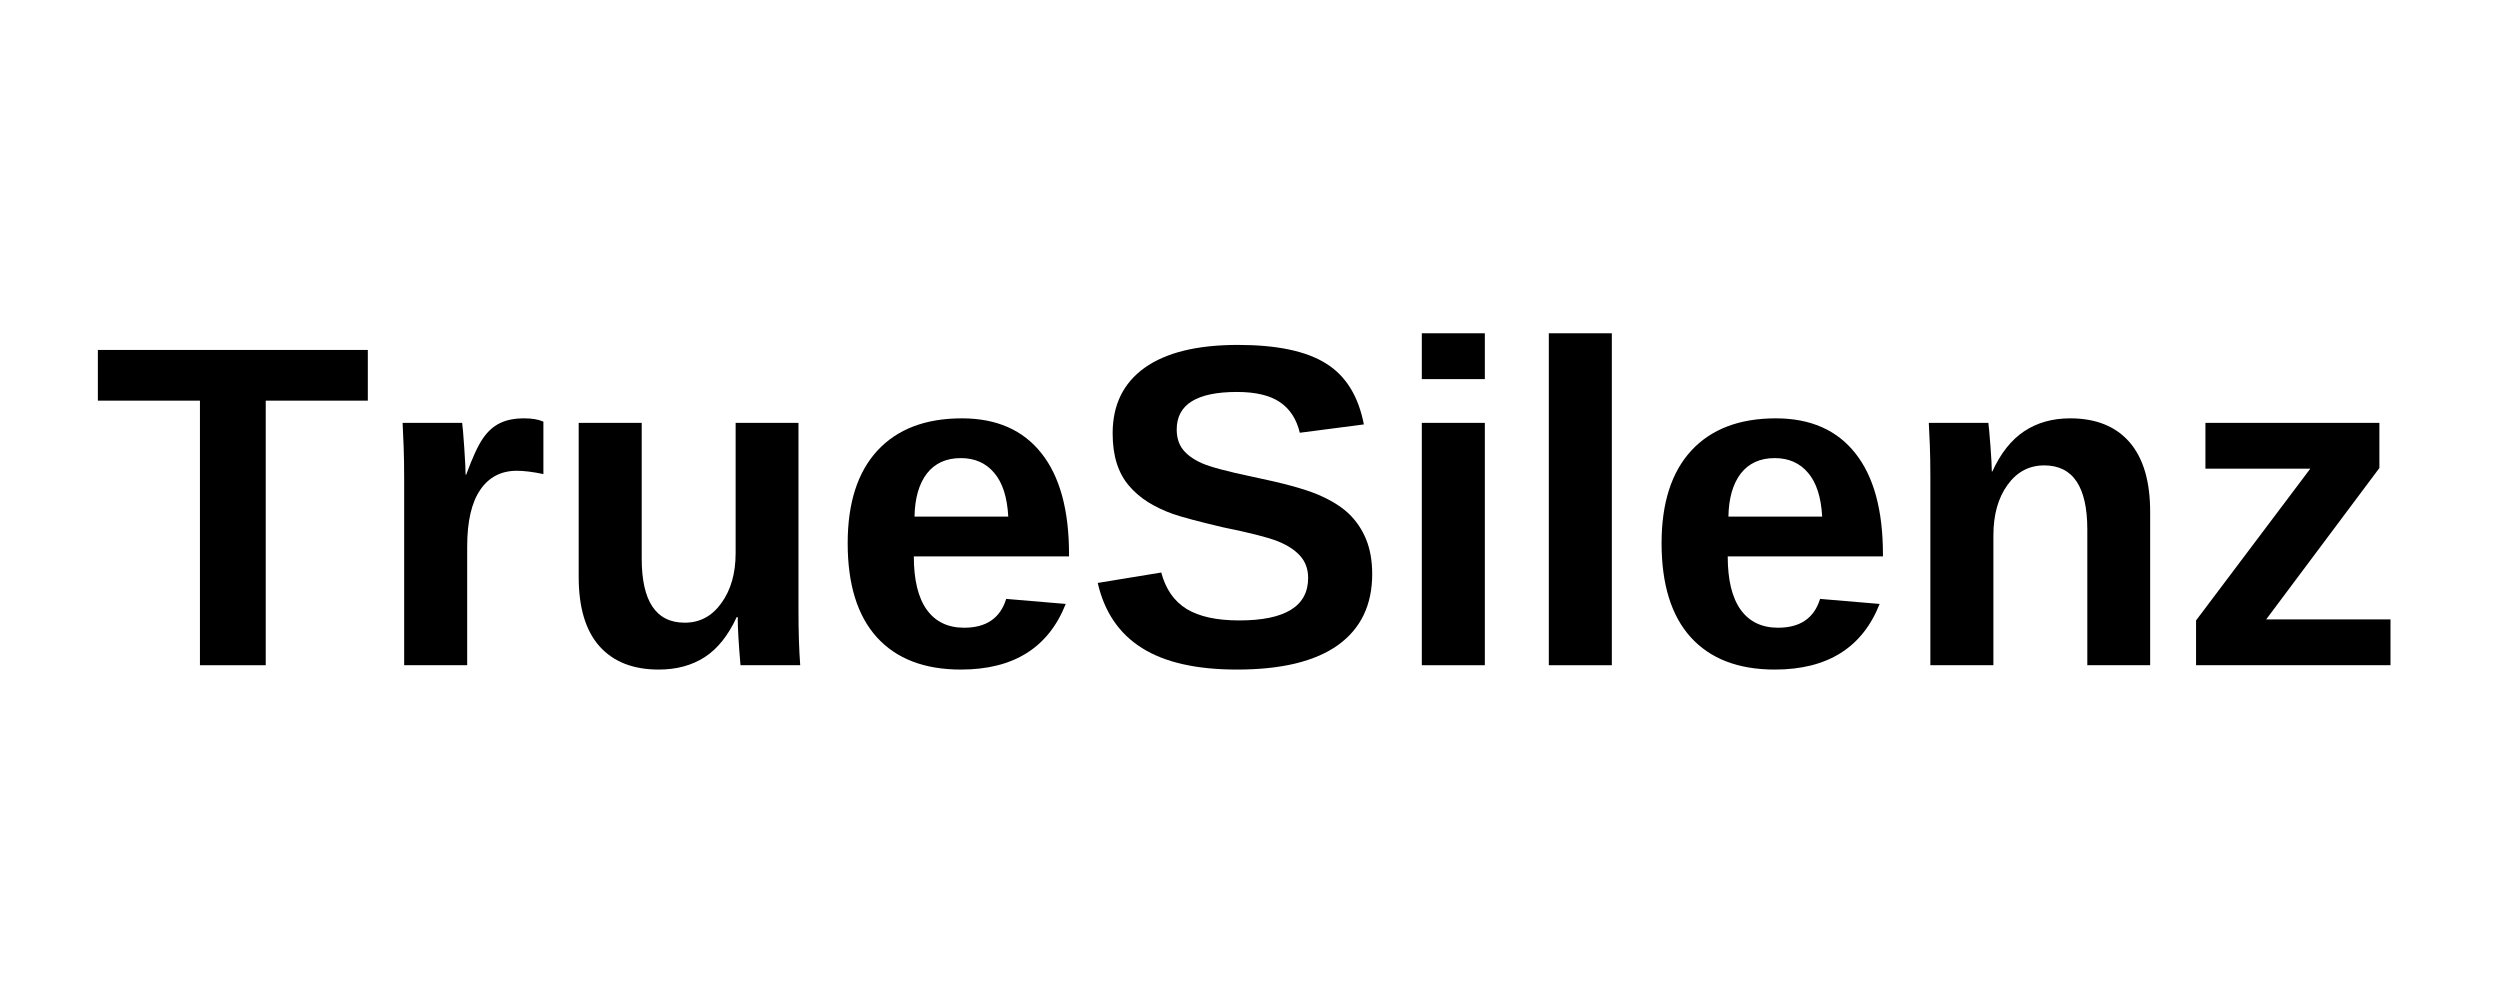
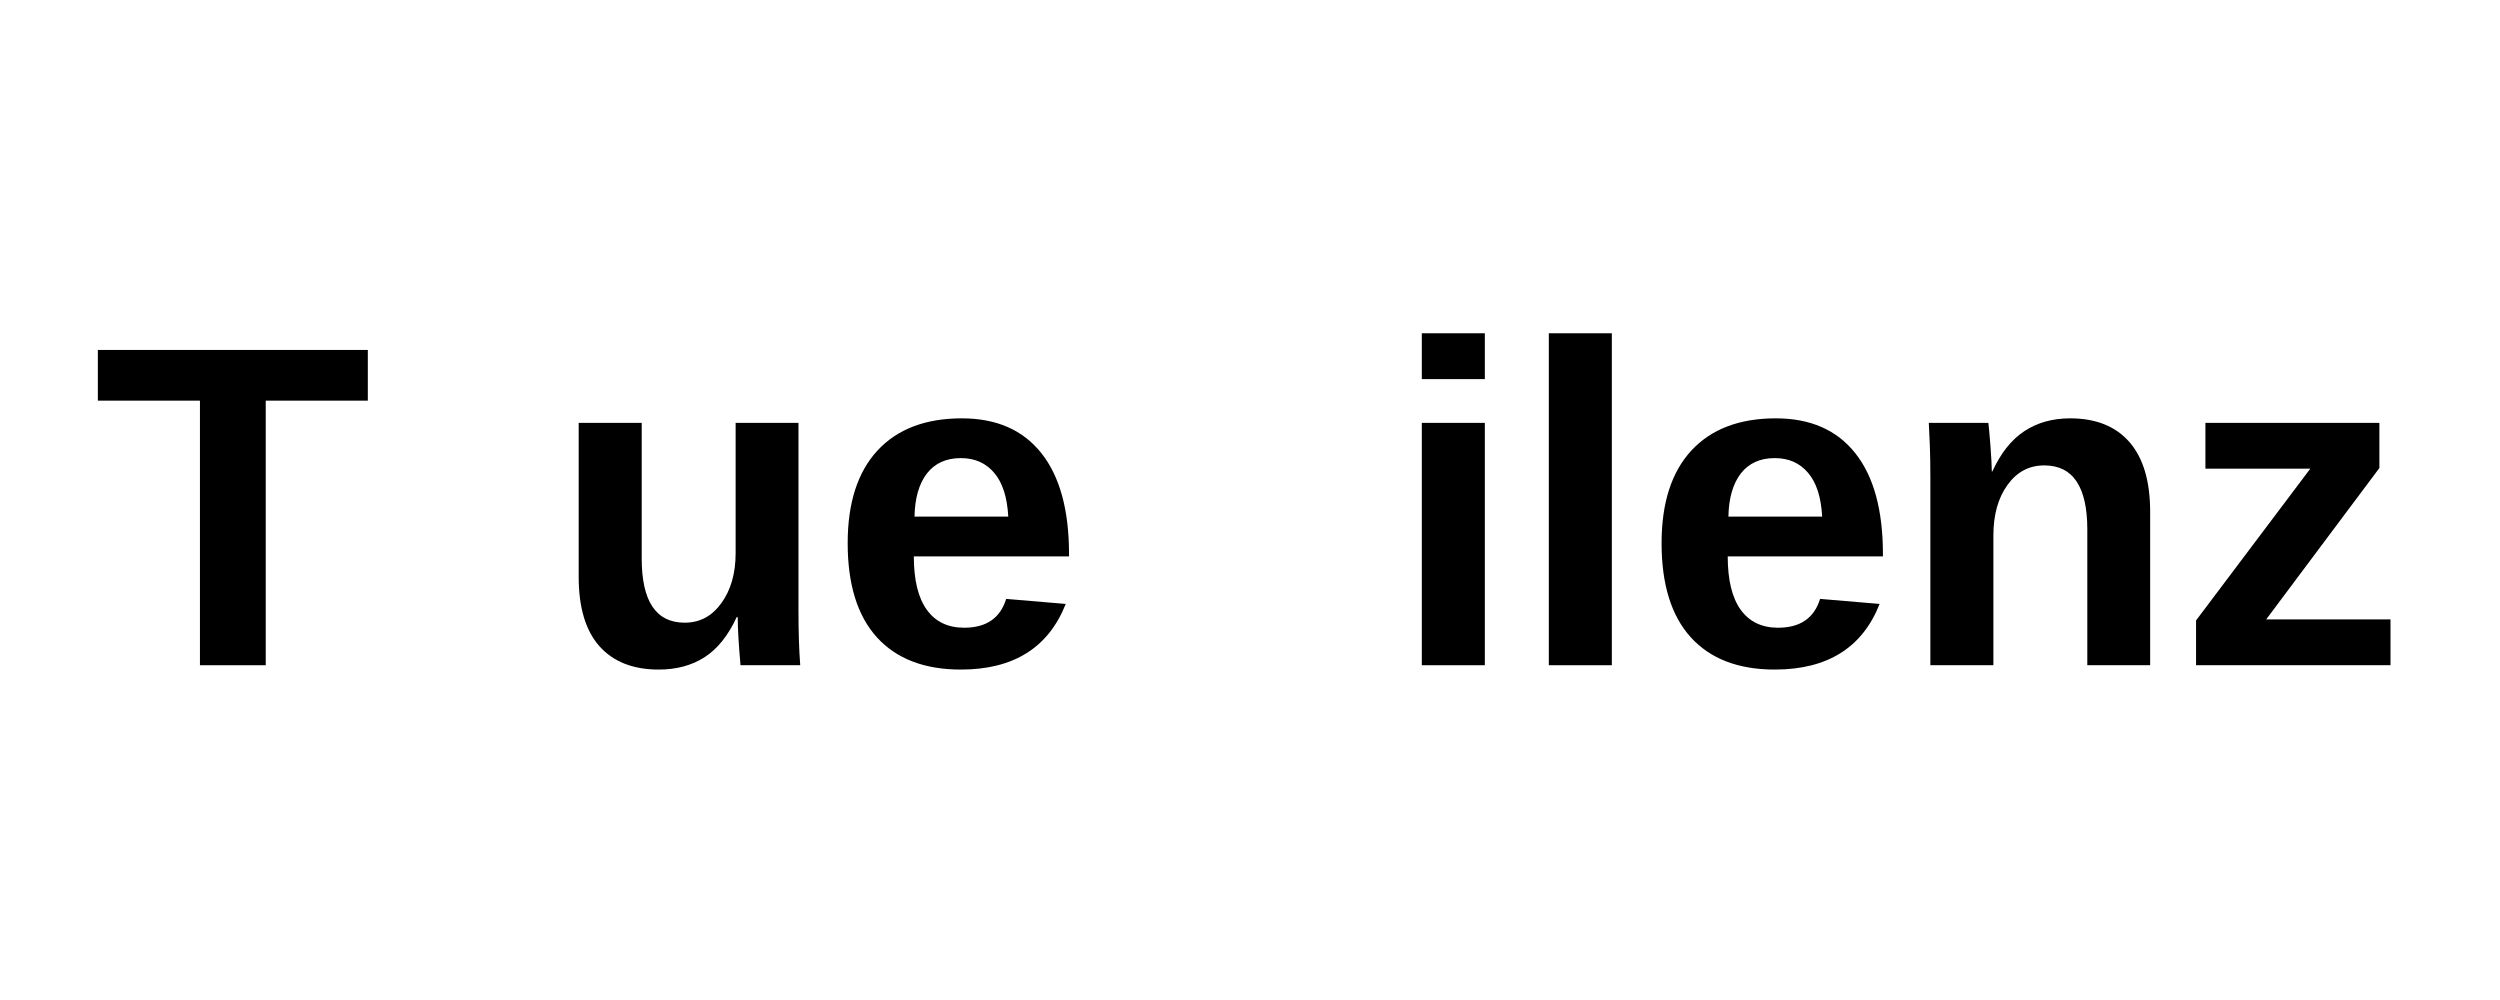
<svg xmlns="http://www.w3.org/2000/svg" version="1.0" preserveAspectRatio="xMidYMid meet" height="120" viewBox="0 0 224.88 90" zoomAndPan="magnify" width="300">
  <defs>
    <g />
  </defs>
  <g fill-opacity="1" fill="#000000">
    <g transform="translate(8.294, 59.87)">
      <g>
        <path d="M 15.562 -23.812 L 15.562 0 L 9.641 0 L 9.641 -23.812 L 0.453 -23.812 L 0.453 -28.375 L 24.75 -28.375 L 24.75 -23.812 Z M 15.562 -23.812" />
      </g>
    </g>
  </g>
  <g fill-opacity="1" fill="#000000">
    <g transform="translate(33.44, 59.87)">
      <g>
-         <path d="M 2.875 0 L 2.875 -16.703 C 2.875 -17.891 2.859 -18.879 2.828 -19.672 C 2.797 -20.473 2.766 -21.188 2.734 -21.812 L 8.094 -21.812 C 8.133 -21.582 8.195 -20.848 8.281 -19.609 C 8.363 -18.367 8.406 -17.547 8.406 -17.141 L 8.453 -17.141 C 9.016 -18.672 9.508 -19.75 9.938 -20.375 C 10.363 -21.008 10.867 -21.473 11.453 -21.766 C 12.035 -22.066 12.773 -22.219 13.672 -22.219 C 14.398 -22.219 14.977 -22.117 15.406 -21.922 L 15.406 -17.203 C 14.477 -17.398 13.68 -17.5 13.016 -17.5 C 11.598 -17.5 10.5 -16.926 9.719 -15.781 C 8.938 -14.633 8.547 -12.938 8.547 -10.688 L 8.547 0 Z M 2.875 0" />
-       </g>
+         </g>
    </g>
  </g>
  <g fill-opacity="1" fill="#000000">
    <g transform="translate(49.491, 59.87)">
      <g>
        <path d="M 8.203 -21.812 L 8.203 -9.594 C 8.203 -5.75 9.492 -3.828 12.078 -3.828 C 13.43 -3.828 14.531 -4.414 15.375 -5.594 C 16.227 -6.77 16.656 -8.27 16.656 -10.094 L 16.656 -21.812 L 22.312 -21.812 L 22.312 -4.875 C 22.312 -3.02 22.363 -1.395 22.469 0 L 17.094 0 C 16.926 -1.914 16.844 -3.359 16.844 -4.328 L 16.75 -4.328 C 15.988 -2.672 15.023 -1.469 13.859 -0.719 C 12.703 0.02 11.328 0.391 9.734 0.391 C 7.422 0.391 5.641 -0.312 4.391 -1.719 C 3.148 -3.125 2.531 -5.203 2.531 -7.953 L 2.531 -21.812 Z M 8.203 -21.812" />
      </g>
    </g>
  </g>
  <g fill-opacity="1" fill="#000000">
    <g transform="translate(74.637, 59.87)">
      <g>
        <path d="M 11.781 0.391 C 8.5 0.391 5.977 -0.578 4.219 -2.516 C 2.469 -4.453 1.594 -7.273 1.594 -10.984 C 1.594 -14.598 2.484 -17.375 4.266 -19.312 C 6.055 -21.25 8.594 -22.219 11.875 -22.219 C 14.988 -22.219 17.375 -21.172 19.031 -19.078 C 20.688 -16.992 21.516 -13.961 21.516 -9.984 L 21.516 -9.797 L 7.547 -9.797 C 7.547 -7.672 7.938 -6.066 8.719 -4.984 C 9.5 -3.91 10.617 -3.375 12.078 -3.375 C 14.066 -3.375 15.328 -4.238 15.859 -5.969 L 21.219 -5.516 C 19.664 -1.578 16.52 0.391 11.781 0.391 Z M 11.781 -18.641 C 10.457 -18.641 9.438 -18.176 8.719 -17.25 C 8.008 -16.32 7.641 -15.031 7.609 -13.375 L 16.047 -13.375 C 15.953 -15.125 15.531 -16.438 14.781 -17.312 C 14.039 -18.195 13.039 -18.641 11.781 -18.641 Z M 11.781 -18.641" />
      </g>
    </g>
  </g>
  <g fill-opacity="1" fill="#000000">
    <g transform="translate(97.547, 59.87)">
      <g>
-         <path d="M 25.891 -8.203 C 25.891 -5.422 24.863 -3.289 22.812 -1.812 C 20.758 -0.344 17.727 0.391 13.719 0.391 C 10.07 0.391 7.223 -0.254 5.172 -1.547 C 3.117 -2.836 1.789 -4.789 1.188 -7.406 L 6.906 -8.344 C 7.301 -6.852 8.062 -5.758 9.188 -5.062 C 10.32 -4.375 11.898 -4.031 13.922 -4.031 C 18.055 -4.031 20.125 -5.305 20.125 -7.859 C 20.125 -8.648 19.883 -9.312 19.406 -9.844 C 18.926 -10.375 18.254 -10.812 17.391 -11.156 C 16.535 -11.5 14.879 -11.922 12.422 -12.422 C 10.305 -12.922 8.82 -13.316 7.969 -13.609 C 7.125 -13.91 6.367 -14.27 5.703 -14.688 C 5.047 -15.102 4.477 -15.594 4 -16.156 C 3.52 -16.719 3.156 -17.383 2.906 -18.156 C 2.656 -18.938 2.531 -19.844 2.531 -20.875 C 2.531 -23.426 3.488 -25.391 5.406 -26.766 C 7.332 -28.141 10.133 -28.828 13.812 -28.828 C 17.32 -28.828 19.961 -28.27 21.734 -27.156 C 23.516 -26.051 24.648 -24.223 25.141 -21.672 L 19.375 -20.922 C 19.082 -22.148 18.488 -23.066 17.594 -23.672 C 16.695 -24.285 15.406 -24.594 13.719 -24.594 C 10.102 -24.594 8.297 -23.469 8.297 -21.219 C 8.297 -20.488 8.484 -19.883 8.859 -19.406 C 9.242 -18.926 9.805 -18.52 10.547 -18.188 C 11.297 -17.852 12.832 -17.441 15.156 -16.953 C 17.875 -16.391 19.82 -15.859 21 -15.359 C 22.176 -14.859 23.102 -14.285 23.781 -13.641 C 24.457 -12.992 24.977 -12.223 25.344 -11.328 C 25.707 -10.43 25.891 -9.391 25.891 -8.203 Z M 25.891 -8.203" />
-       </g>
+         </g>
    </g>
  </g>
  <g fill-opacity="1" fill="#000000">
    <g transform="translate(125.028, 59.87)">
      <g>
        <path d="M 2.875 -25.75 L 2.875 -29.875 L 8.547 -29.875 L 8.547 -25.75 Z M 2.875 0 L 2.875 -21.812 L 8.547 -21.812 L 8.547 0 Z M 2.875 0" />
      </g>
    </g>
  </g>
  <g fill-opacity="1" fill="#000000">
    <g transform="translate(136.458, 59.87)">
      <g>
        <path d="M 2.875 0 L 2.875 -29.875 L 8.547 -29.875 L 8.547 0 Z M 2.875 0" />
      </g>
    </g>
  </g>
  <g fill-opacity="1" fill="#000000">
    <g transform="translate(147.888, 59.87)">
      <g>
        <path d="M 11.781 0.391 C 8.5 0.391 5.977 -0.578 4.219 -2.516 C 2.469 -4.453 1.594 -7.273 1.594 -10.984 C 1.594 -14.598 2.484 -17.375 4.266 -19.312 C 6.055 -21.25 8.594 -22.219 11.875 -22.219 C 14.988 -22.219 17.375 -21.172 19.031 -19.078 C 20.688 -16.992 21.516 -13.961 21.516 -9.984 L 21.516 -9.797 L 7.547 -9.797 C 7.547 -7.672 7.938 -6.066 8.719 -4.984 C 9.5 -3.91 10.617 -3.375 12.078 -3.375 C 14.066 -3.375 15.328 -4.238 15.859 -5.969 L 21.219 -5.516 C 19.664 -1.578 16.52 0.391 11.781 0.391 Z M 11.781 -18.641 C 10.457 -18.641 9.438 -18.176 8.719 -17.25 C 8.008 -16.32 7.641 -15.031 7.609 -13.375 L 16.047 -13.375 C 15.953 -15.125 15.531 -16.438 14.781 -17.312 C 14.039 -18.195 13.039 -18.641 11.781 -18.641 Z M 11.781 -18.641" />
      </g>
    </g>
  </g>
  <g fill-opacity="1" fill="#000000">
    <g transform="translate(170.798, 59.87)">
      <g>
        <path d="M 17 0 L 17 -12.219 C 17 -16.062 15.707 -17.984 13.125 -17.984 C 11.758 -17.984 10.656 -17.395 9.812 -16.219 C 8.969 -15.051 8.547 -13.535 8.547 -11.672 L 8.547 0 L 2.875 0 L 2.875 -16.891 C 2.875 -18.055 2.859 -19.02 2.828 -19.781 C 2.797 -20.539 2.766 -21.219 2.734 -21.812 L 8.094 -21.812 C 8.133 -21.551 8.195 -20.863 8.281 -19.75 C 8.363 -18.645 8.406 -17.875 8.406 -17.438 L 8.453 -17.438 C 9.211 -19.094 10.172 -20.301 11.328 -21.062 C 12.492 -21.832 13.867 -22.219 15.453 -22.219 C 17.773 -22.219 19.555 -21.504 20.797 -20.078 C 22.035 -18.648 22.656 -16.562 22.656 -13.812 L 22.656 0 Z M 17 0" />
      </g>
    </g>
  </g>
  <g fill-opacity="1" fill="#000000">
    <g transform="translate(195.944, 59.87)">
      <g>
        <path d="M 1.641 0 L 1.641 -4.031 L 11.922 -17.688 L 2.484 -17.688 L 2.484 -21.812 L 18.141 -21.812 L 18.141 -17.75 L 7.953 -4.125 L 19.141 -4.125 L 19.141 0 Z M 1.641 0" />
      </g>
    </g>
  </g>
</svg>